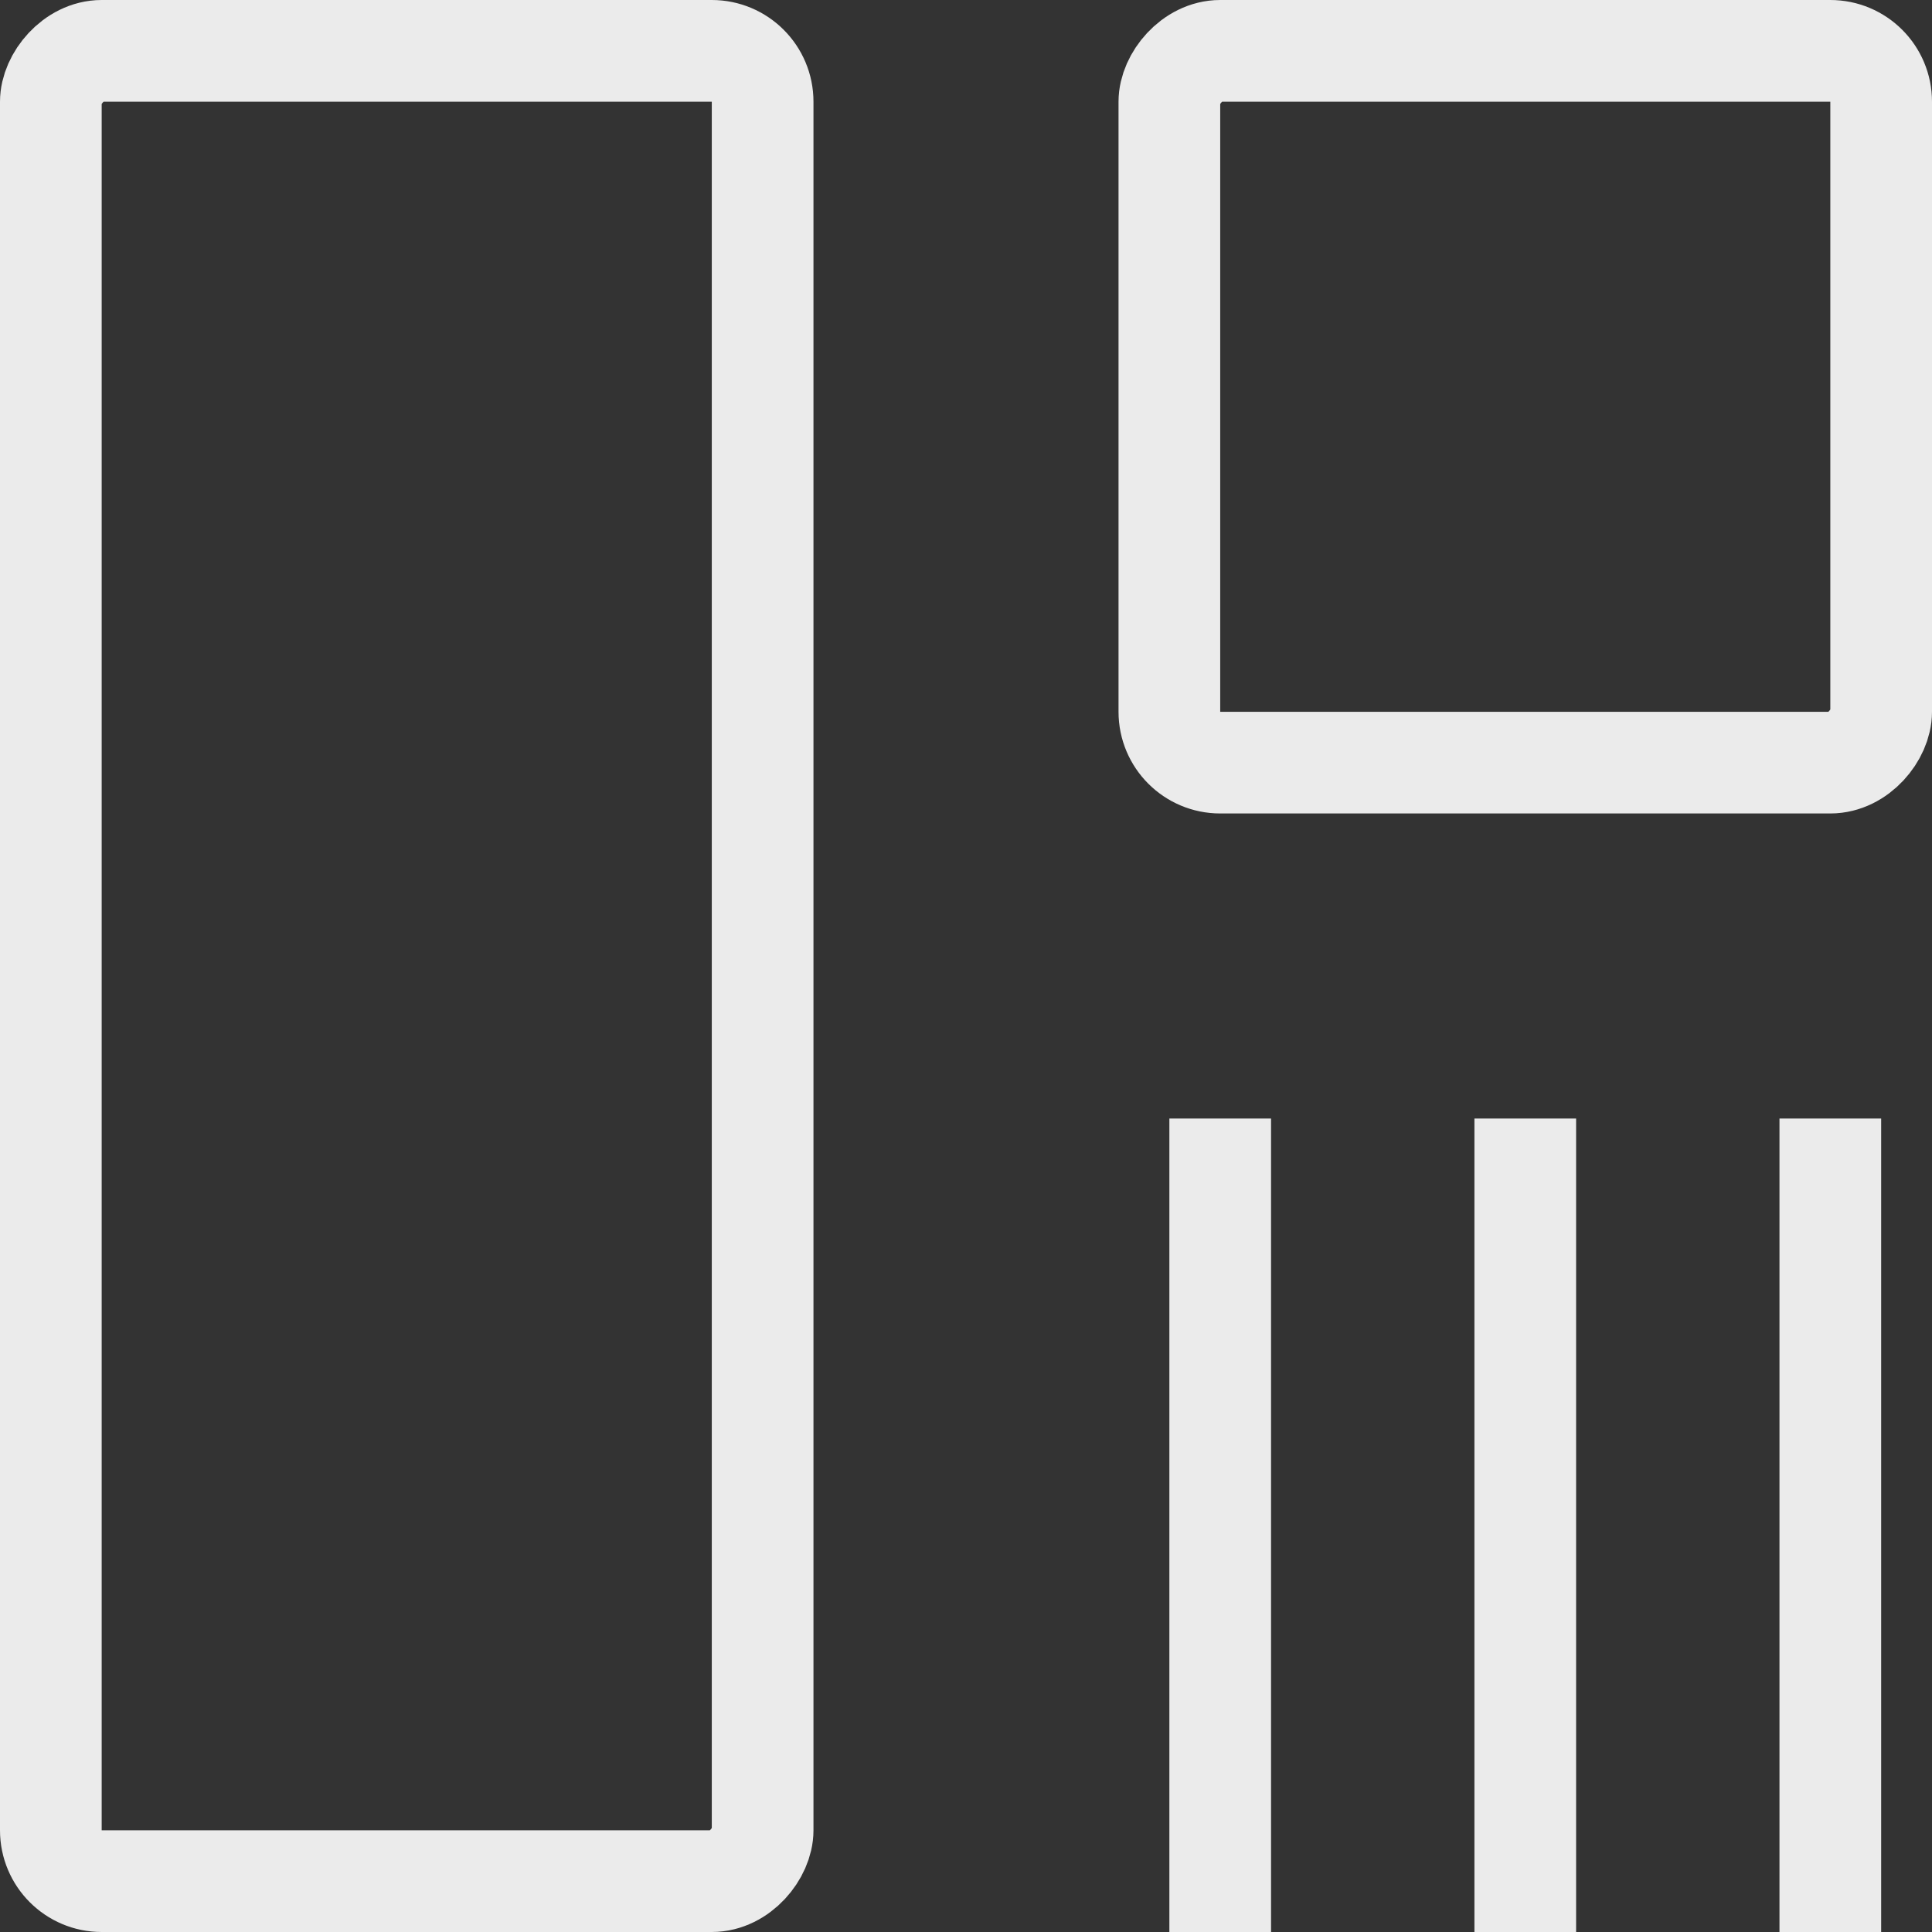
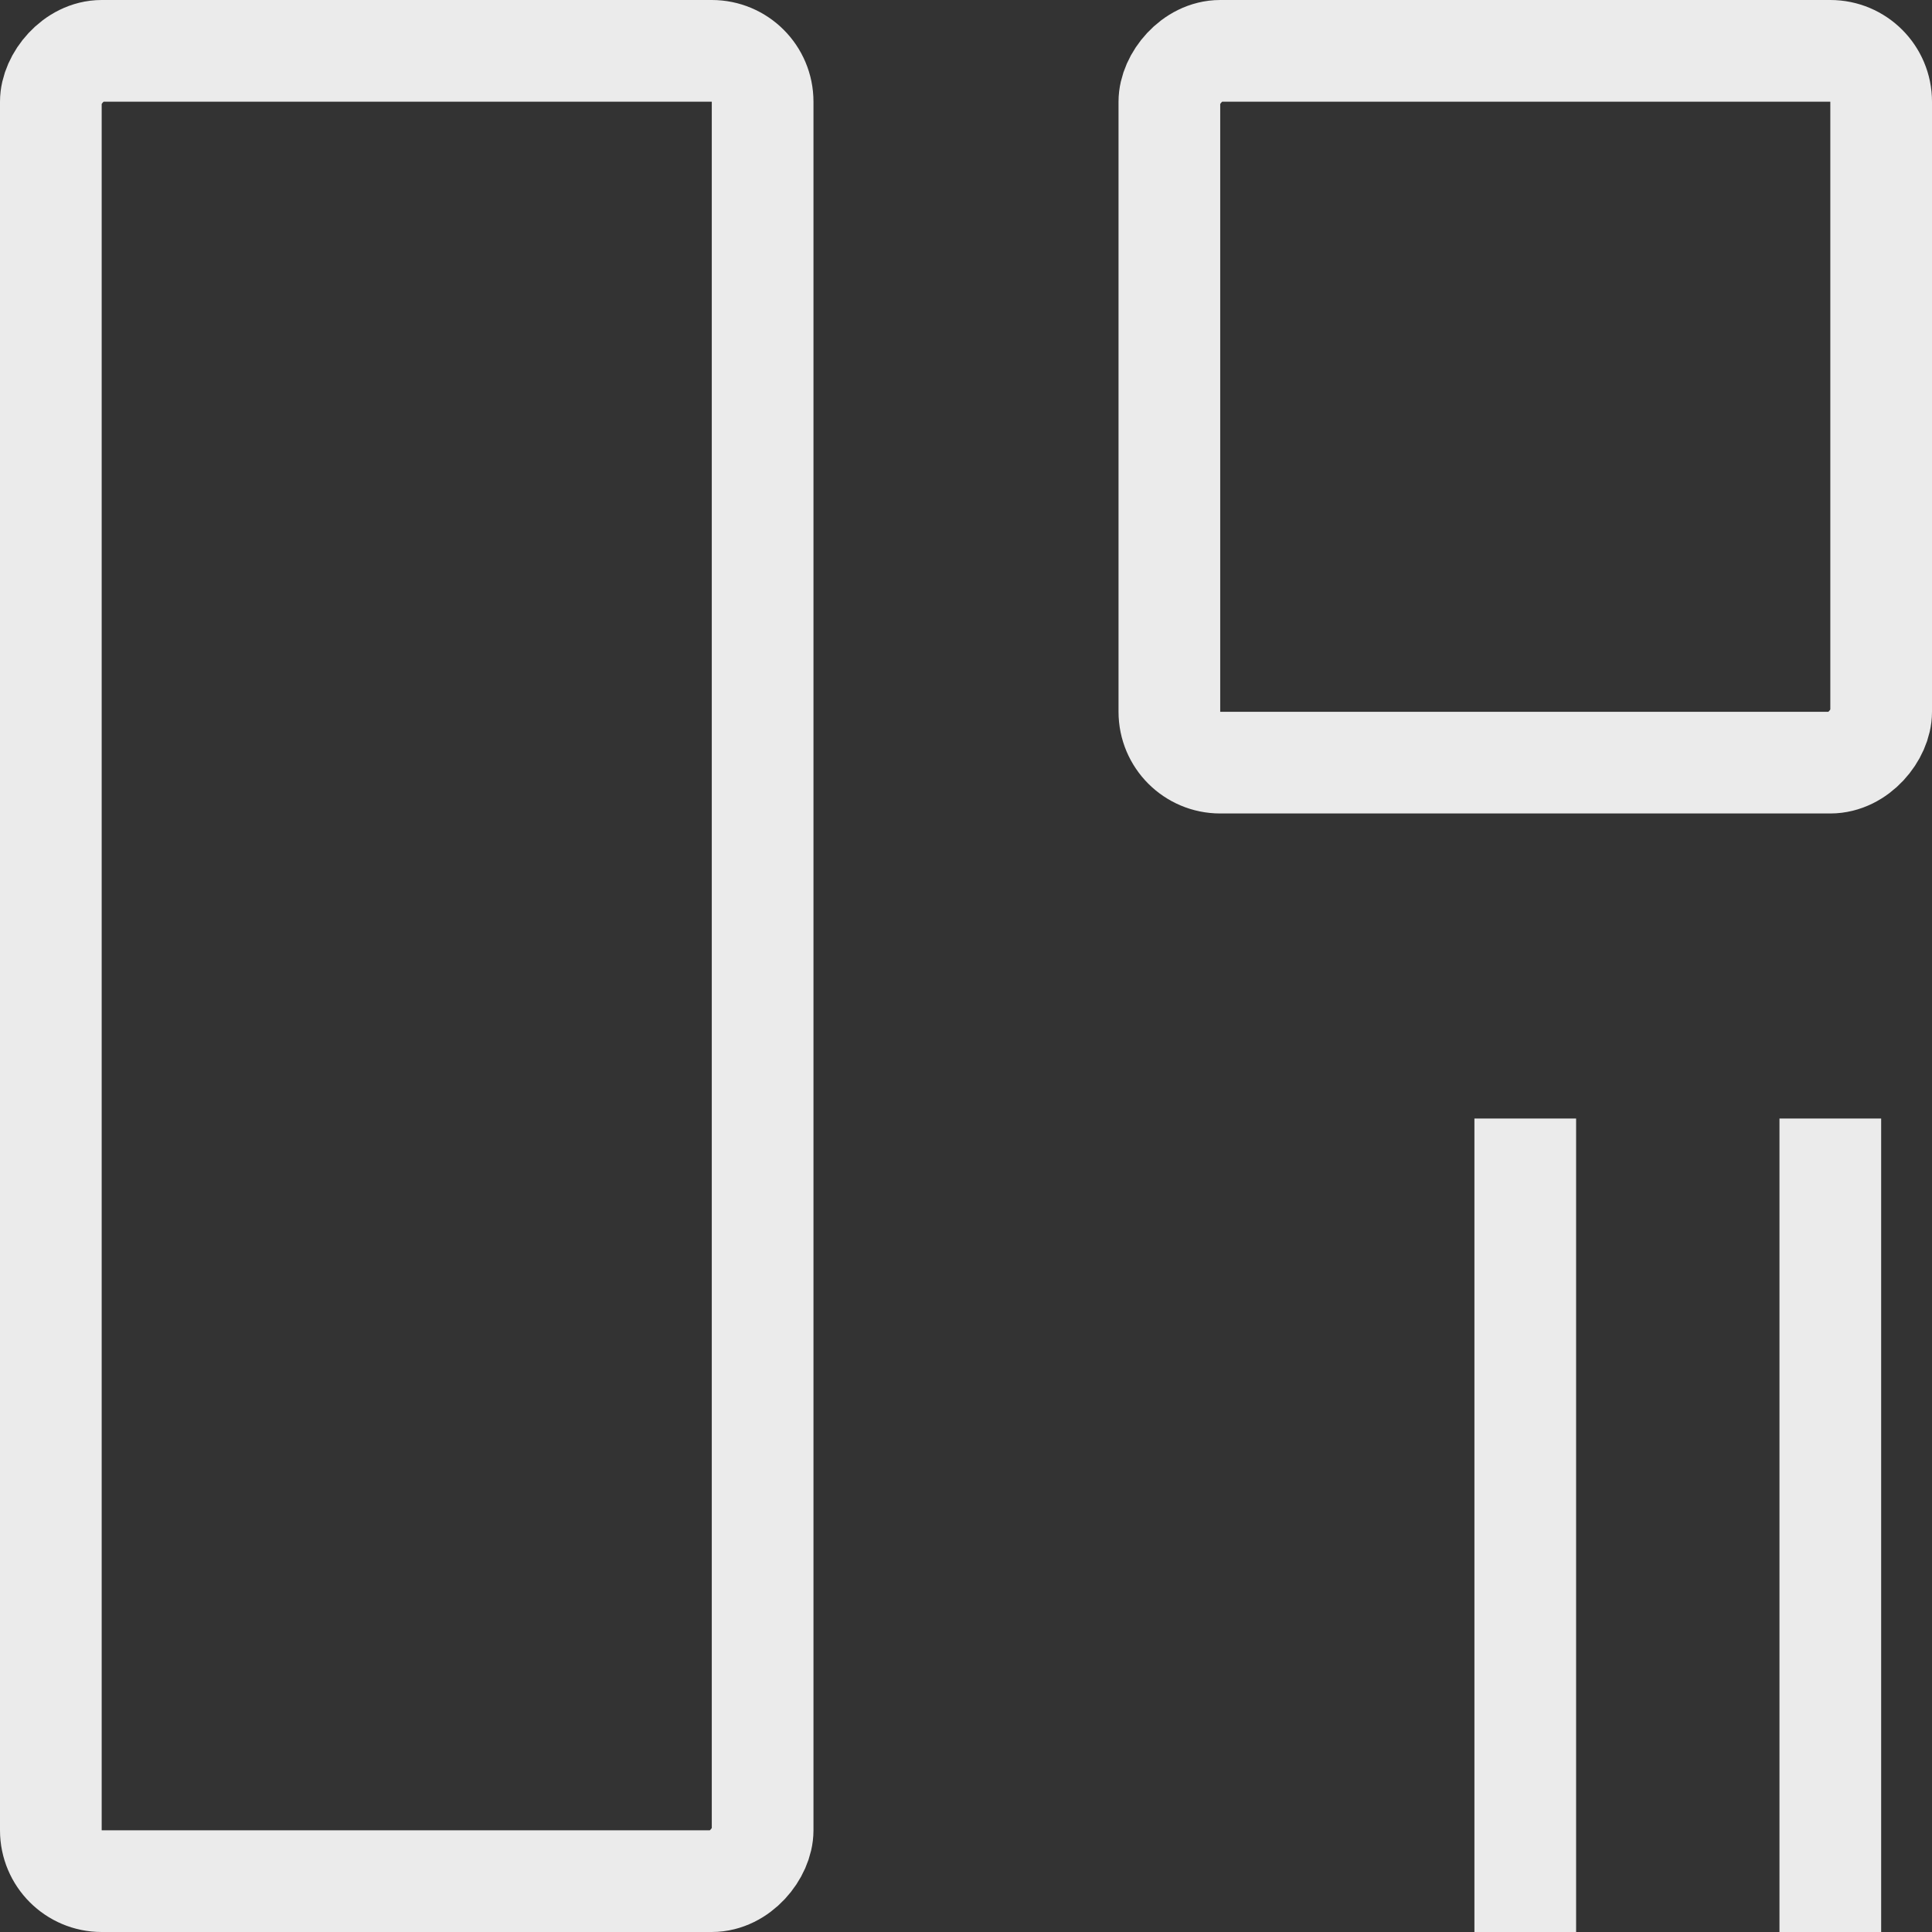
<svg xmlns="http://www.w3.org/2000/svg" width="38" height="38" viewBox="0 0 38 38" fill="none">
  <rect x="0" y="0" width="38" height="38" fill="#333333" stroke="none" />
  <rect width="2" height="16" transform="matrix(-1 0 0 1 37 22)" fill="#EBEBEB" />
  <rect width="2" height="16" transform="matrix(-1 0 0 1 31 22)" fill="#EBEBEB" />
-   <rect width="2" height="16" transform="matrix(-1 0 0 1 25 22)" fill="#EBEBEB" />
  <rect x="-1" y="1" width="14" height="36" rx="1" transform="matrix(-1 0 0 1 14 0)" stroke="#EBEBEB" stroke-width="2" />
  <rect x="-1" y="1" width="14" height="14" rx="1" transform="matrix(-1 0 0 1 36 0)" stroke="#EBEBEB" stroke-width="2" />
</svg>